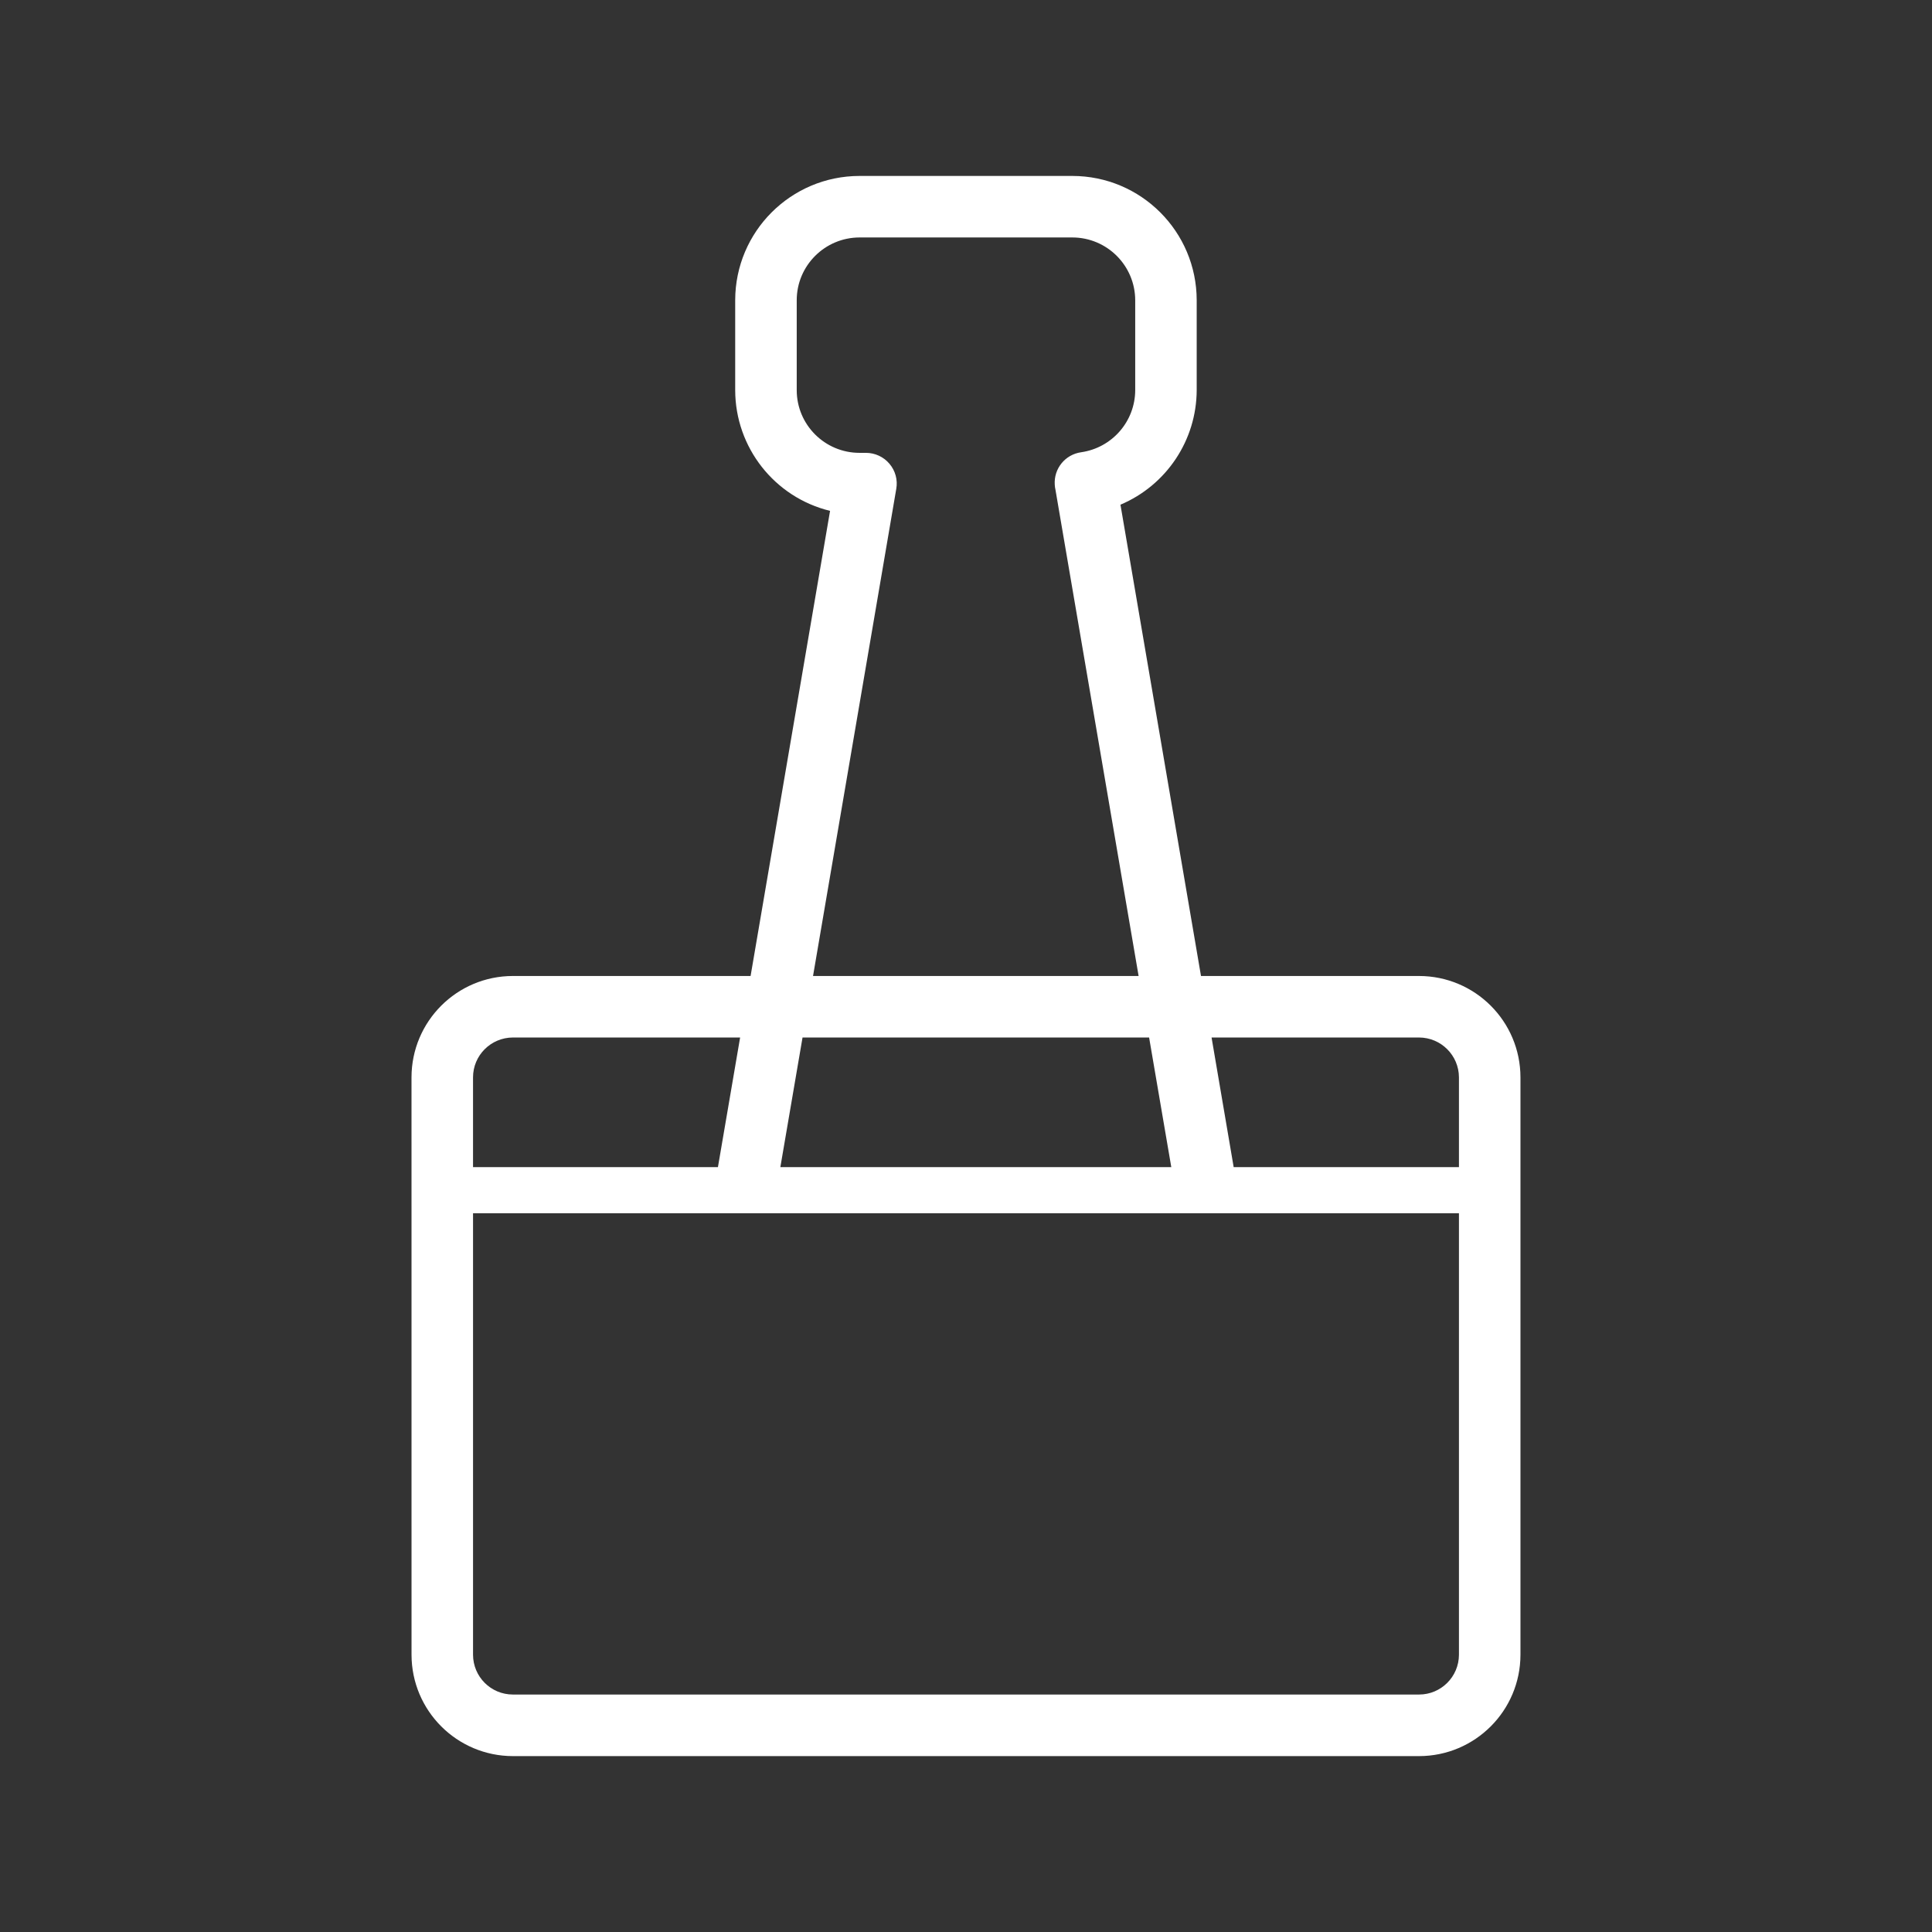
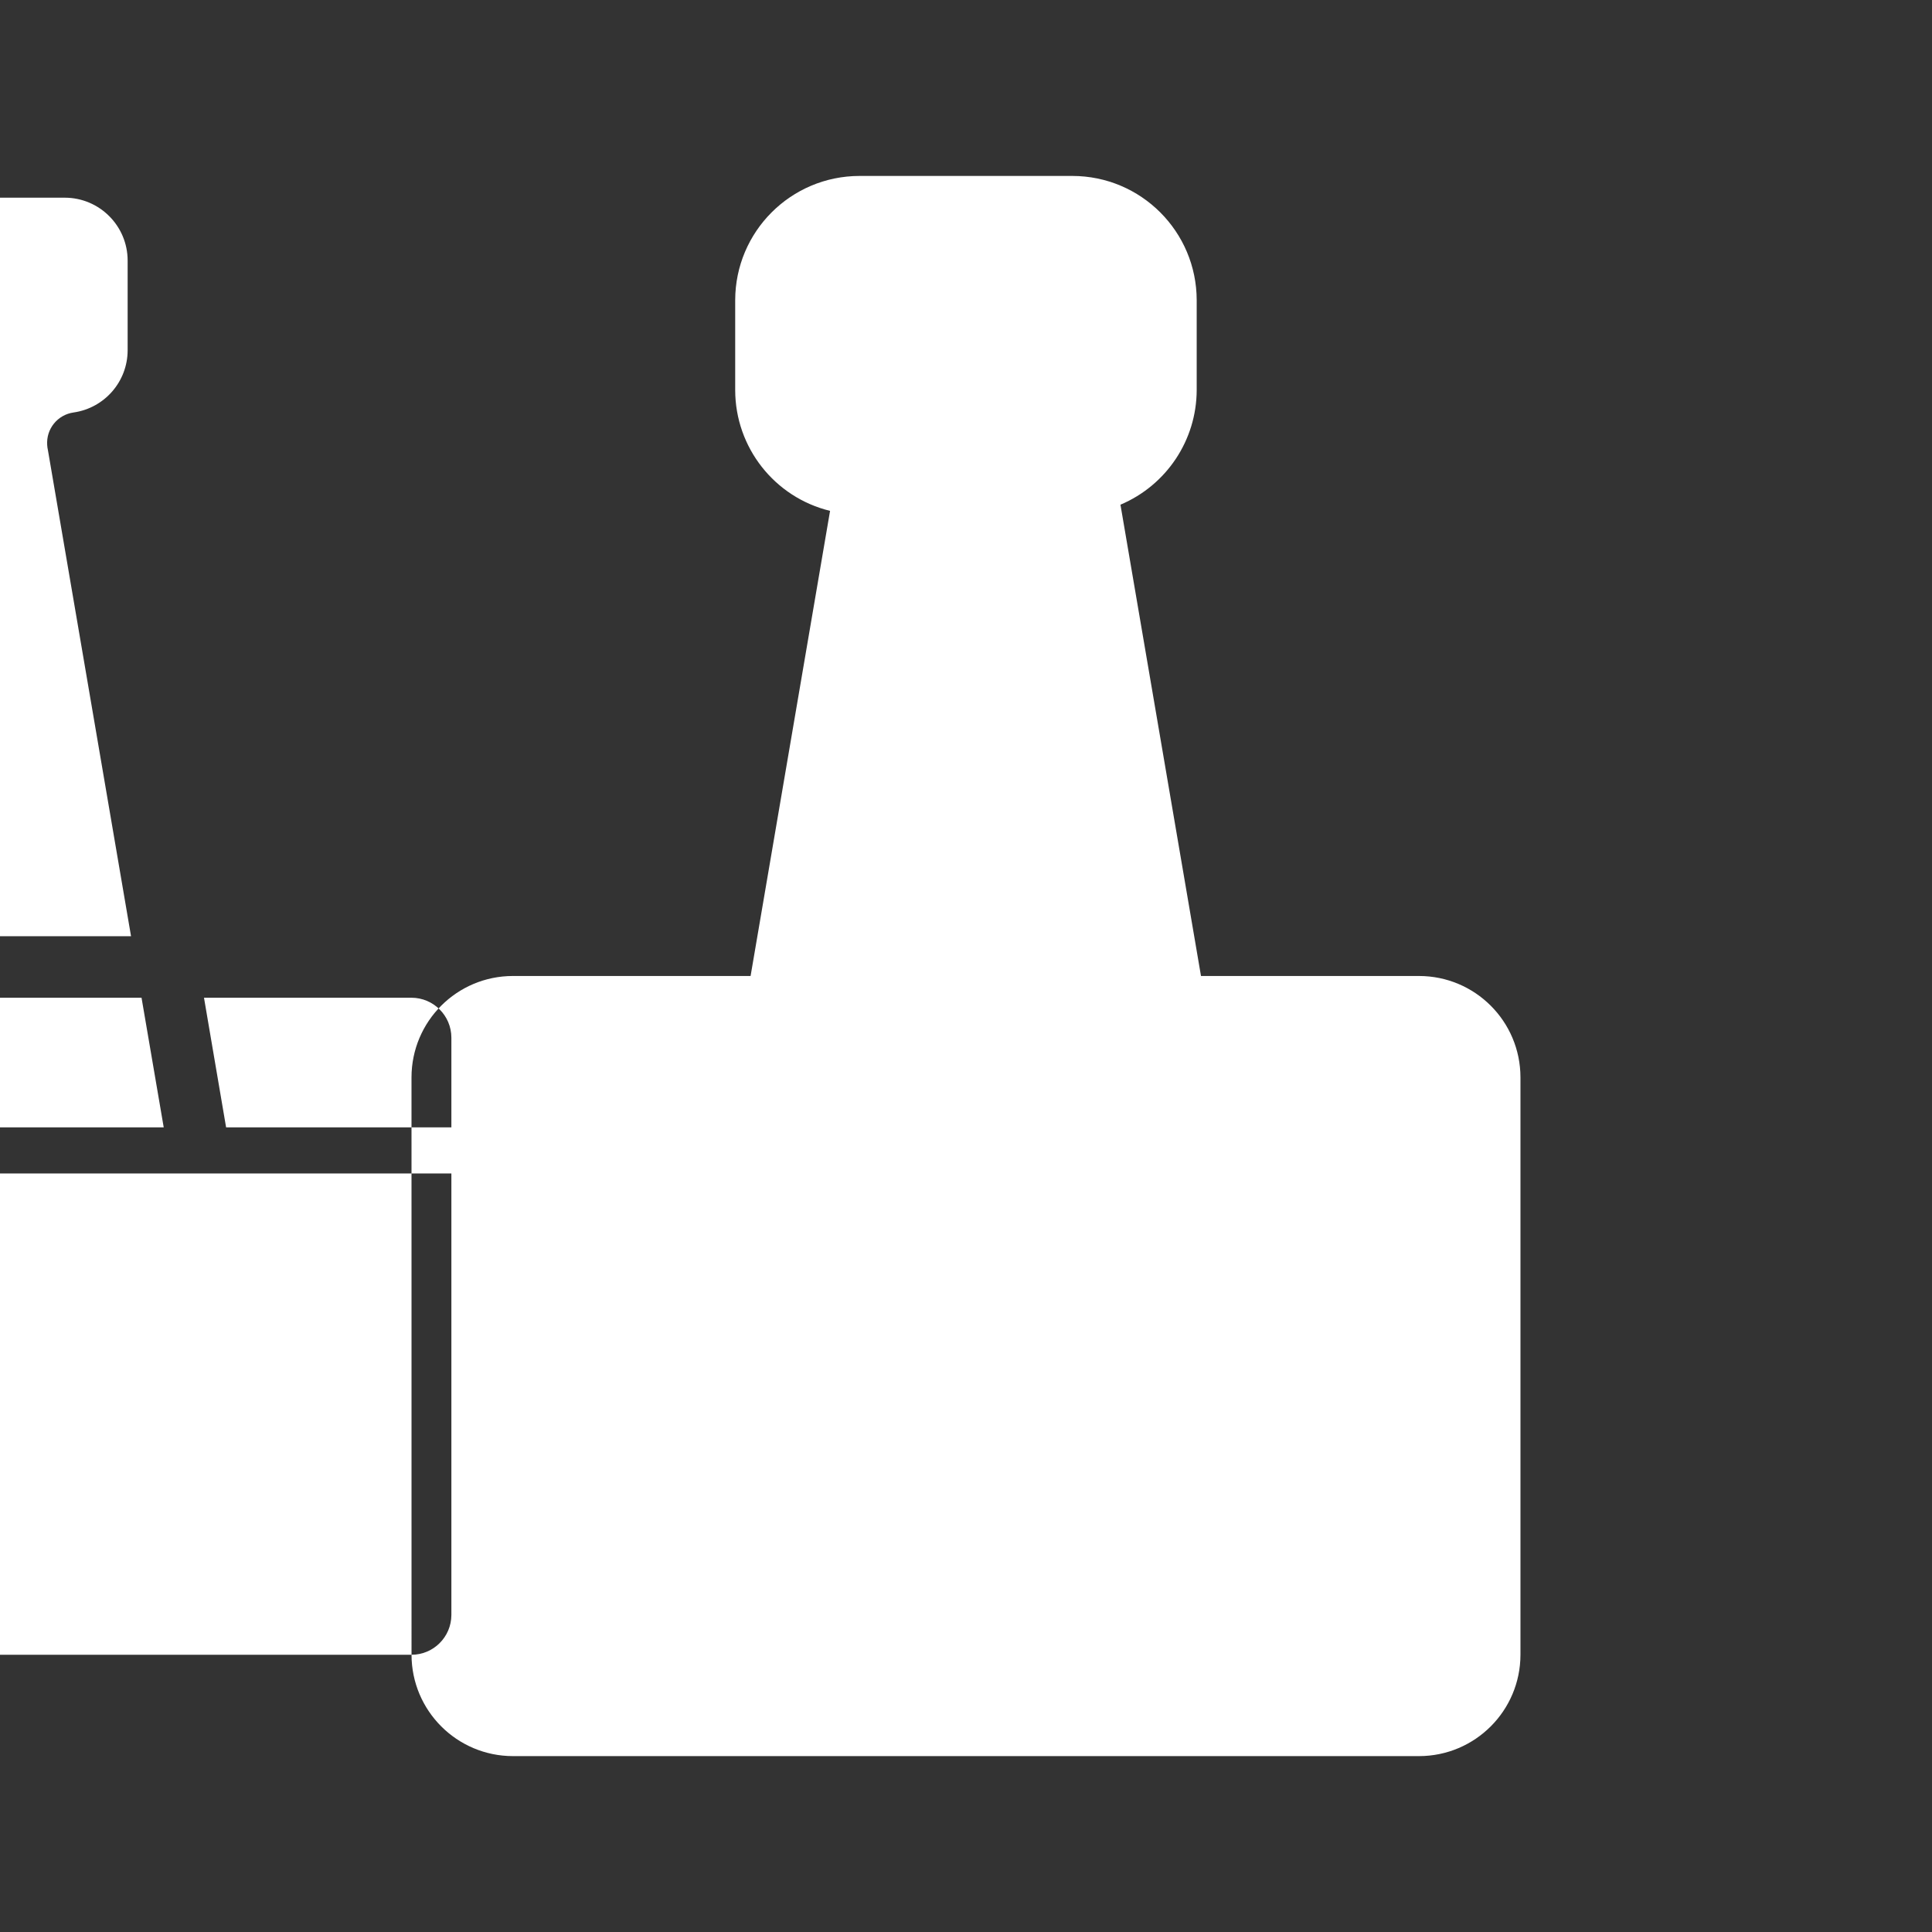
<svg xmlns="http://www.w3.org/2000/svg" width="1200pt" height="1200pt" version="1.1" viewBox="0 0 1200 1200">
  <rect x="0" y="0" width="1200" height="1200" fill="#333333" stroke="none" />
-   <path d="m255.61 1027.8c0.047 34.734 28.172 62.906 62.953 62.953h562.87c34.781-0.047 62.906-28.219 62.953-62.953v-358.64c-0.047-34.781-28.172-62.906-62.953-62.953h-135.47l-50.016-292.69v-0.047c28.594-12.094 47.25-40.078 47.344-71.156v-55.828c-0.047-42.609-34.547-77.156-77.203-77.203h-132.24c-42.656 0.047-77.156 34.594-77.203 77.203v55.828c0.047 35.578 24.375 66.562 58.922 75l-49.359 288.89h-147.66c-34.781 0.047-62.906 28.172-62.953 62.953zm625.82 24.703h-562.87c-13.688 0-24.703-11.062-24.75-24.703v-274.22h612.37v274.22c-0.047 13.641-11.109 24.703-24.75 24.703zm-396.74-327.56 13.781-80.531h215.26l13.781 80.531zm396.74-80.531c13.641 0.047 24.703 11.109 24.75 24.75v55.781h-139.92l-13.734-80.531zm-324.74-340.78c0.984-5.578-0.562-11.25-4.219-15.562-3.609-4.312-9-6.797-14.625-6.797h-4.031 0.047c-21.516 0-39-17.438-39-38.953v-55.828c0-21.516 17.484-38.953 39-39h132.24c21.516 0.047 38.953 17.484 39 39v55.828c-0.047 19.406-14.344 35.812-33.562 38.578-9.984 1.406-17.109 10.219-16.406 20.25 0.047 1.078 0.234 2.156 0.469 3.234l51.609 301.82h-202.22zm-238.13 340.78h141.14l-13.781 80.531h-152.11v-55.781c0-13.641 11.062-24.703 24.75-24.75z" fill="#fff" />
+   <path d="m255.61 1027.8c0.047 34.734 28.172 62.906 62.953 62.953h562.87c34.781-0.047 62.906-28.219 62.953-62.953v-358.64c-0.047-34.781-28.172-62.906-62.953-62.953h-135.47l-50.016-292.69v-0.047c28.594-12.094 47.25-40.078 47.344-71.156v-55.828c-0.047-42.609-34.547-77.156-77.203-77.203h-132.24c-42.656 0.047-77.156 34.594-77.203 77.203v55.828c0.047 35.578 24.375 66.562 58.922 75l-49.359 288.89h-147.66c-34.781 0.047-62.906 28.172-62.953 62.953zh-562.87c-13.688 0-24.703-11.062-24.75-24.703v-274.22h612.37v274.22c-0.047 13.641-11.109 24.703-24.75 24.703zm-396.74-327.56 13.781-80.531h215.26l13.781 80.531zm396.74-80.531c13.641 0.047 24.703 11.109 24.75 24.75v55.781h-139.92l-13.734-80.531zm-324.74-340.78c0.984-5.578-0.562-11.25-4.219-15.562-3.609-4.312-9-6.797-14.625-6.797h-4.031 0.047c-21.516 0-39-17.438-39-38.953v-55.828c0-21.516 17.484-38.953 39-39h132.24c21.516 0.047 38.953 17.484 39 39v55.828c-0.047 19.406-14.344 35.812-33.562 38.578-9.984 1.406-17.109 10.219-16.406 20.25 0.047 1.078 0.234 2.156 0.469 3.234l51.609 301.82h-202.22zm-238.13 340.78h141.14l-13.781 80.531h-152.11v-55.781c0-13.641 11.062-24.703 24.75-24.75z" fill="#fff" />
</svg>